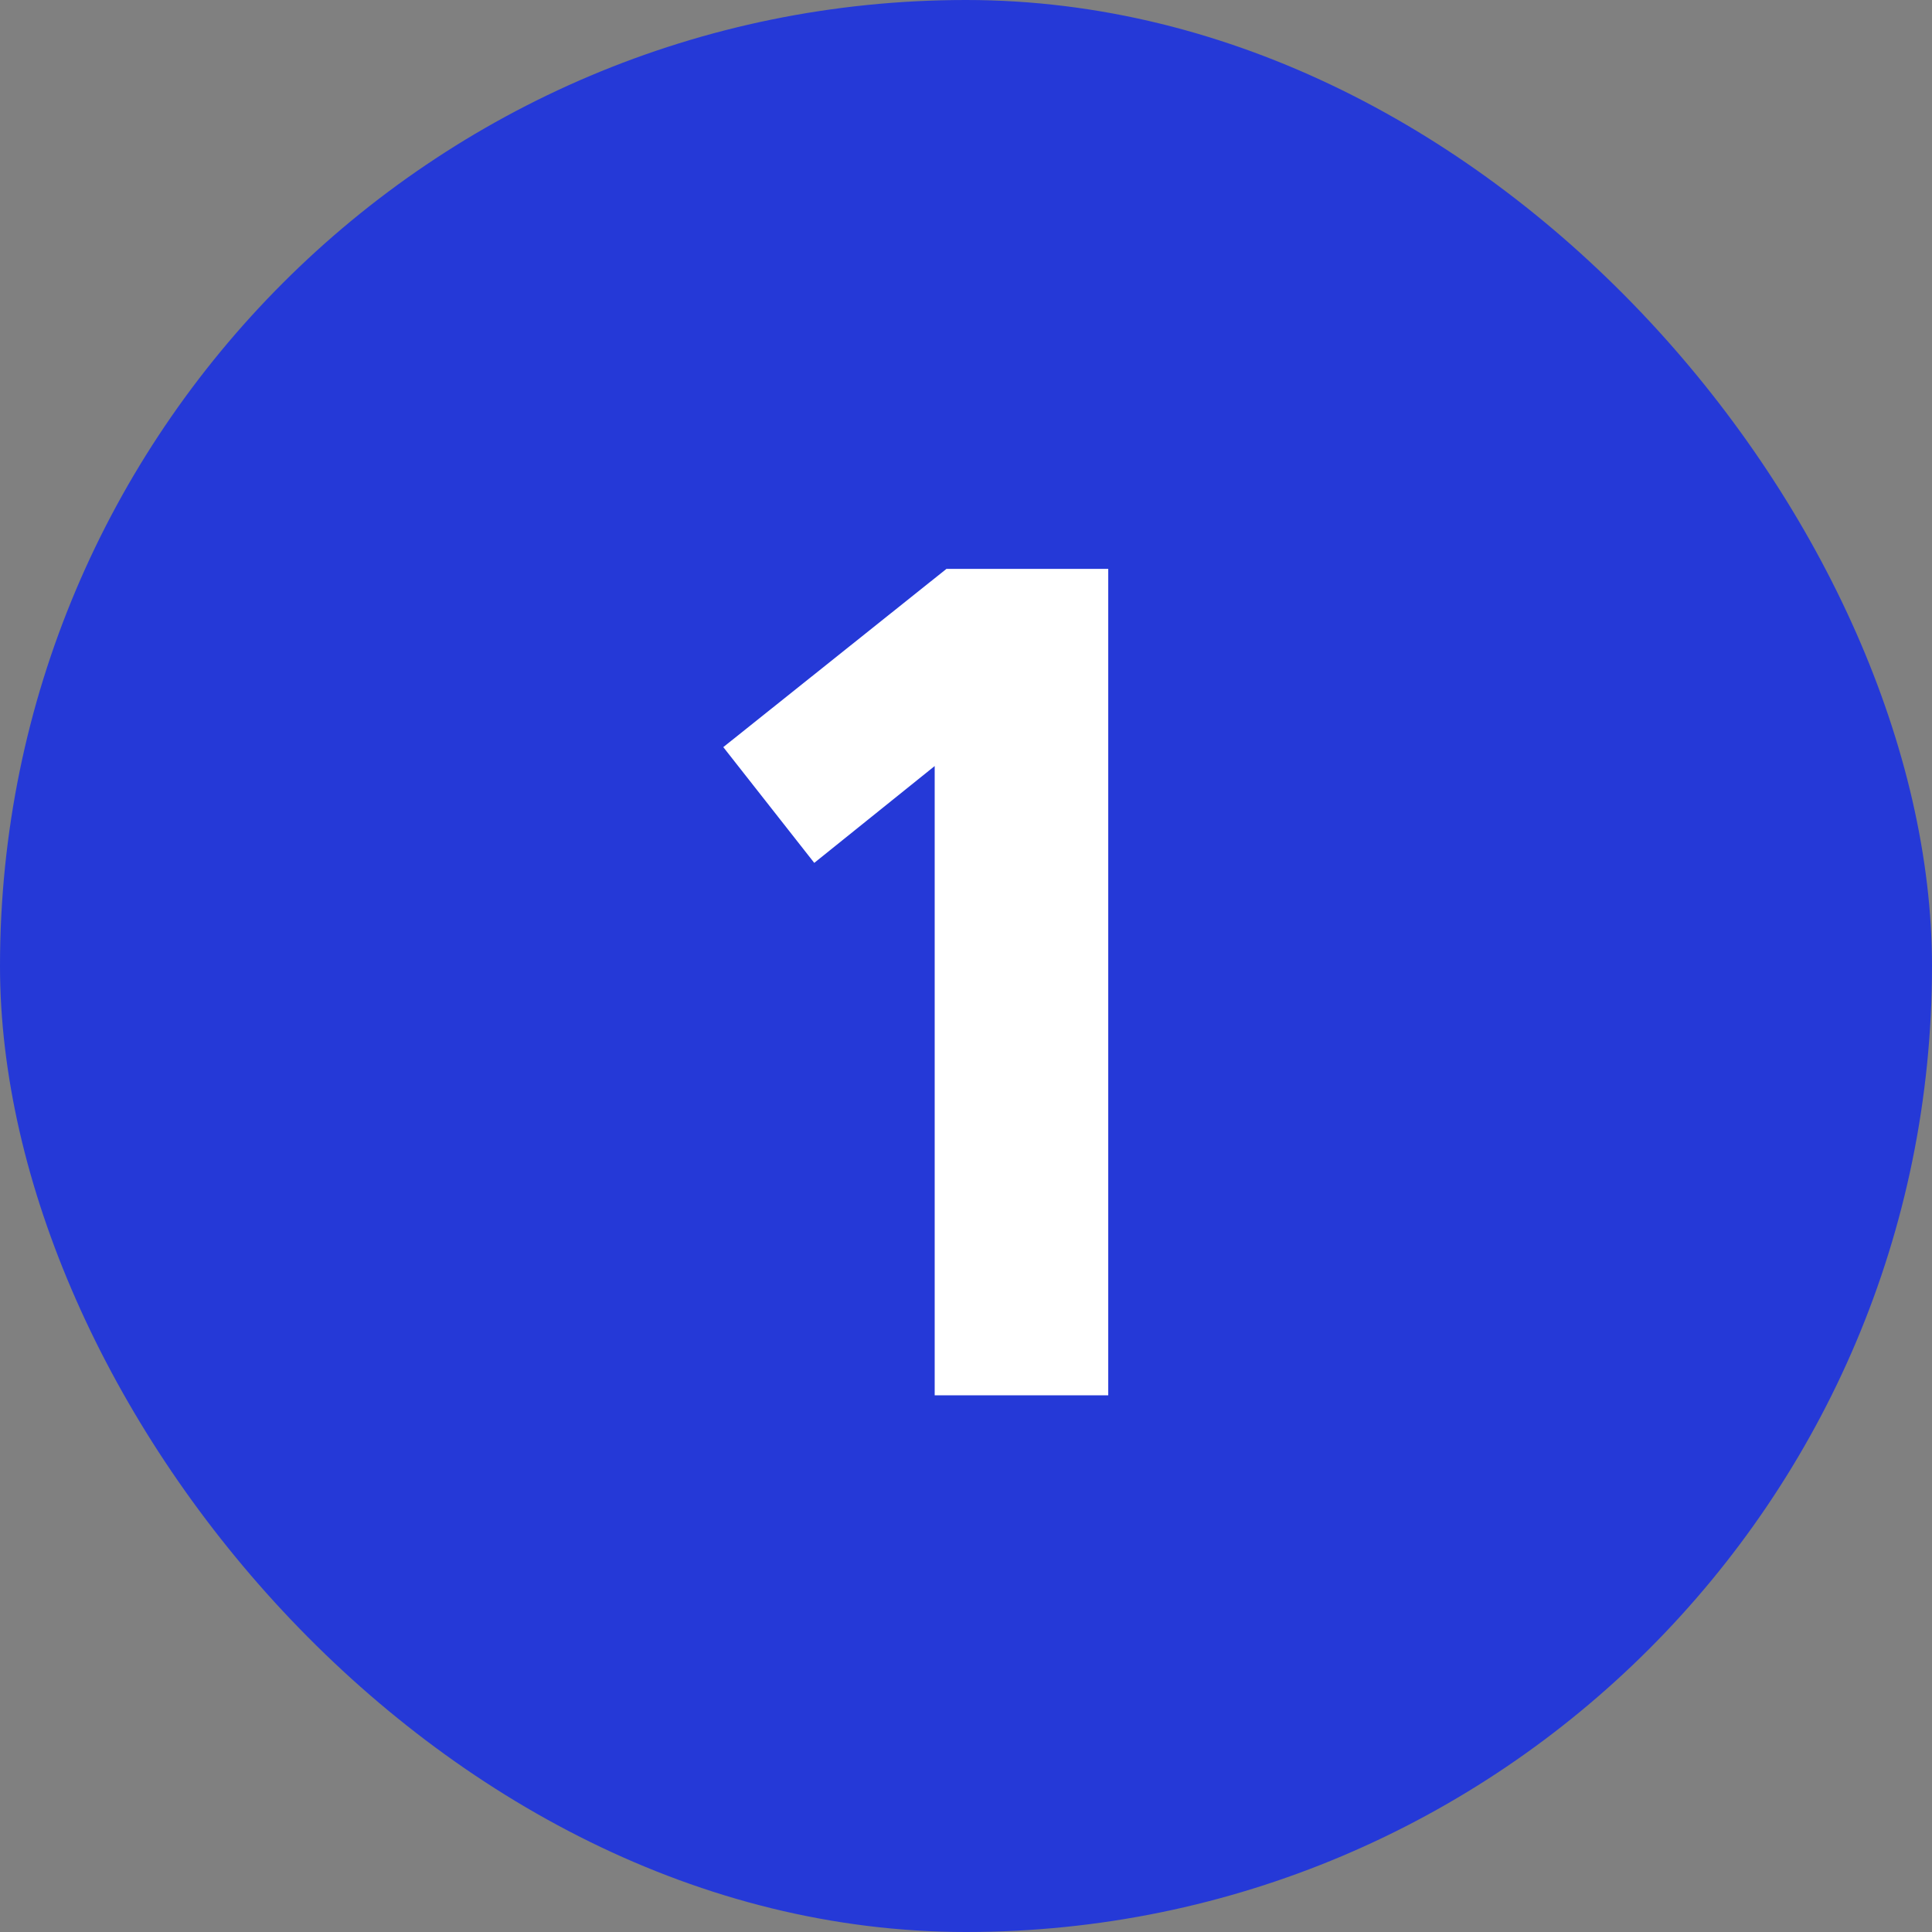
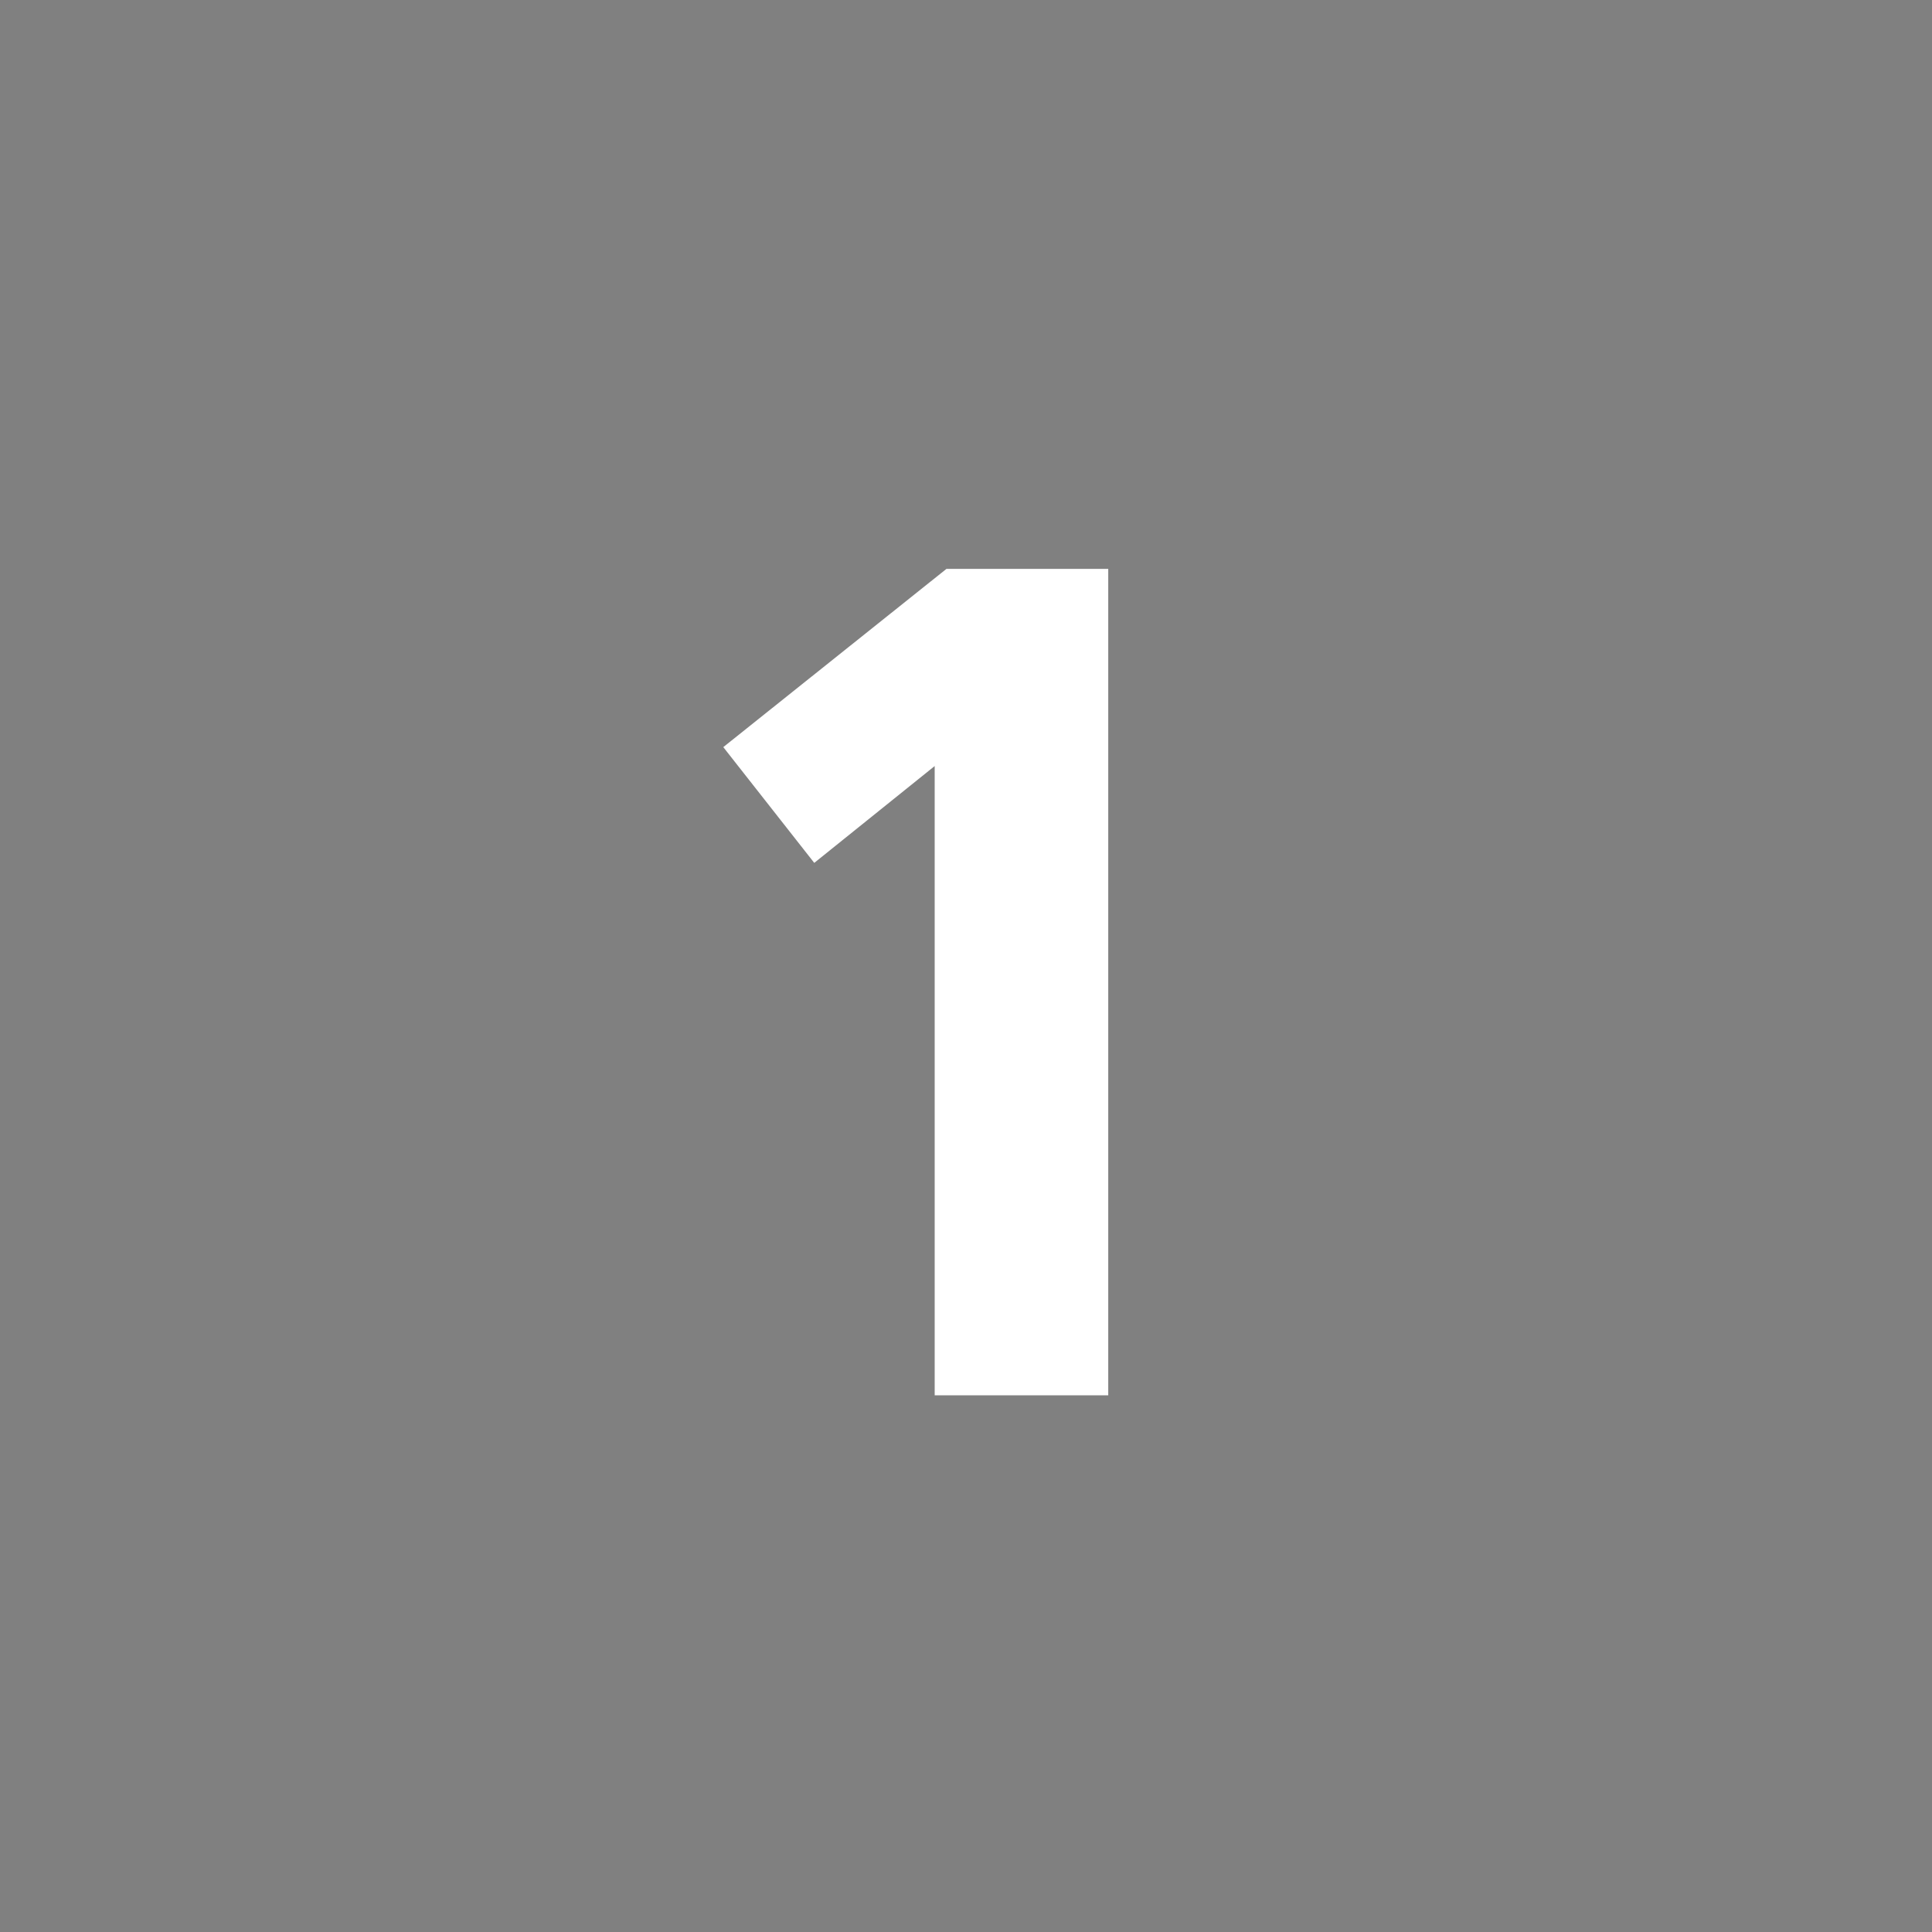
<svg xmlns="http://www.w3.org/2000/svg" width="24" height="24" viewBox="0 0 24 24" fill="none">
  <rect x="0" y="0" width="24" height="24" fill="#808080" stroke="none" />
-   <rect width="24" height="24" rx="12" fill="#2539D7" />
  <path d="M13.767 17.333V7.067H11.757L8.985 9.281L10.115 10.719L11.611 9.516V17.333H13.767Z" fill="white" />
</svg>